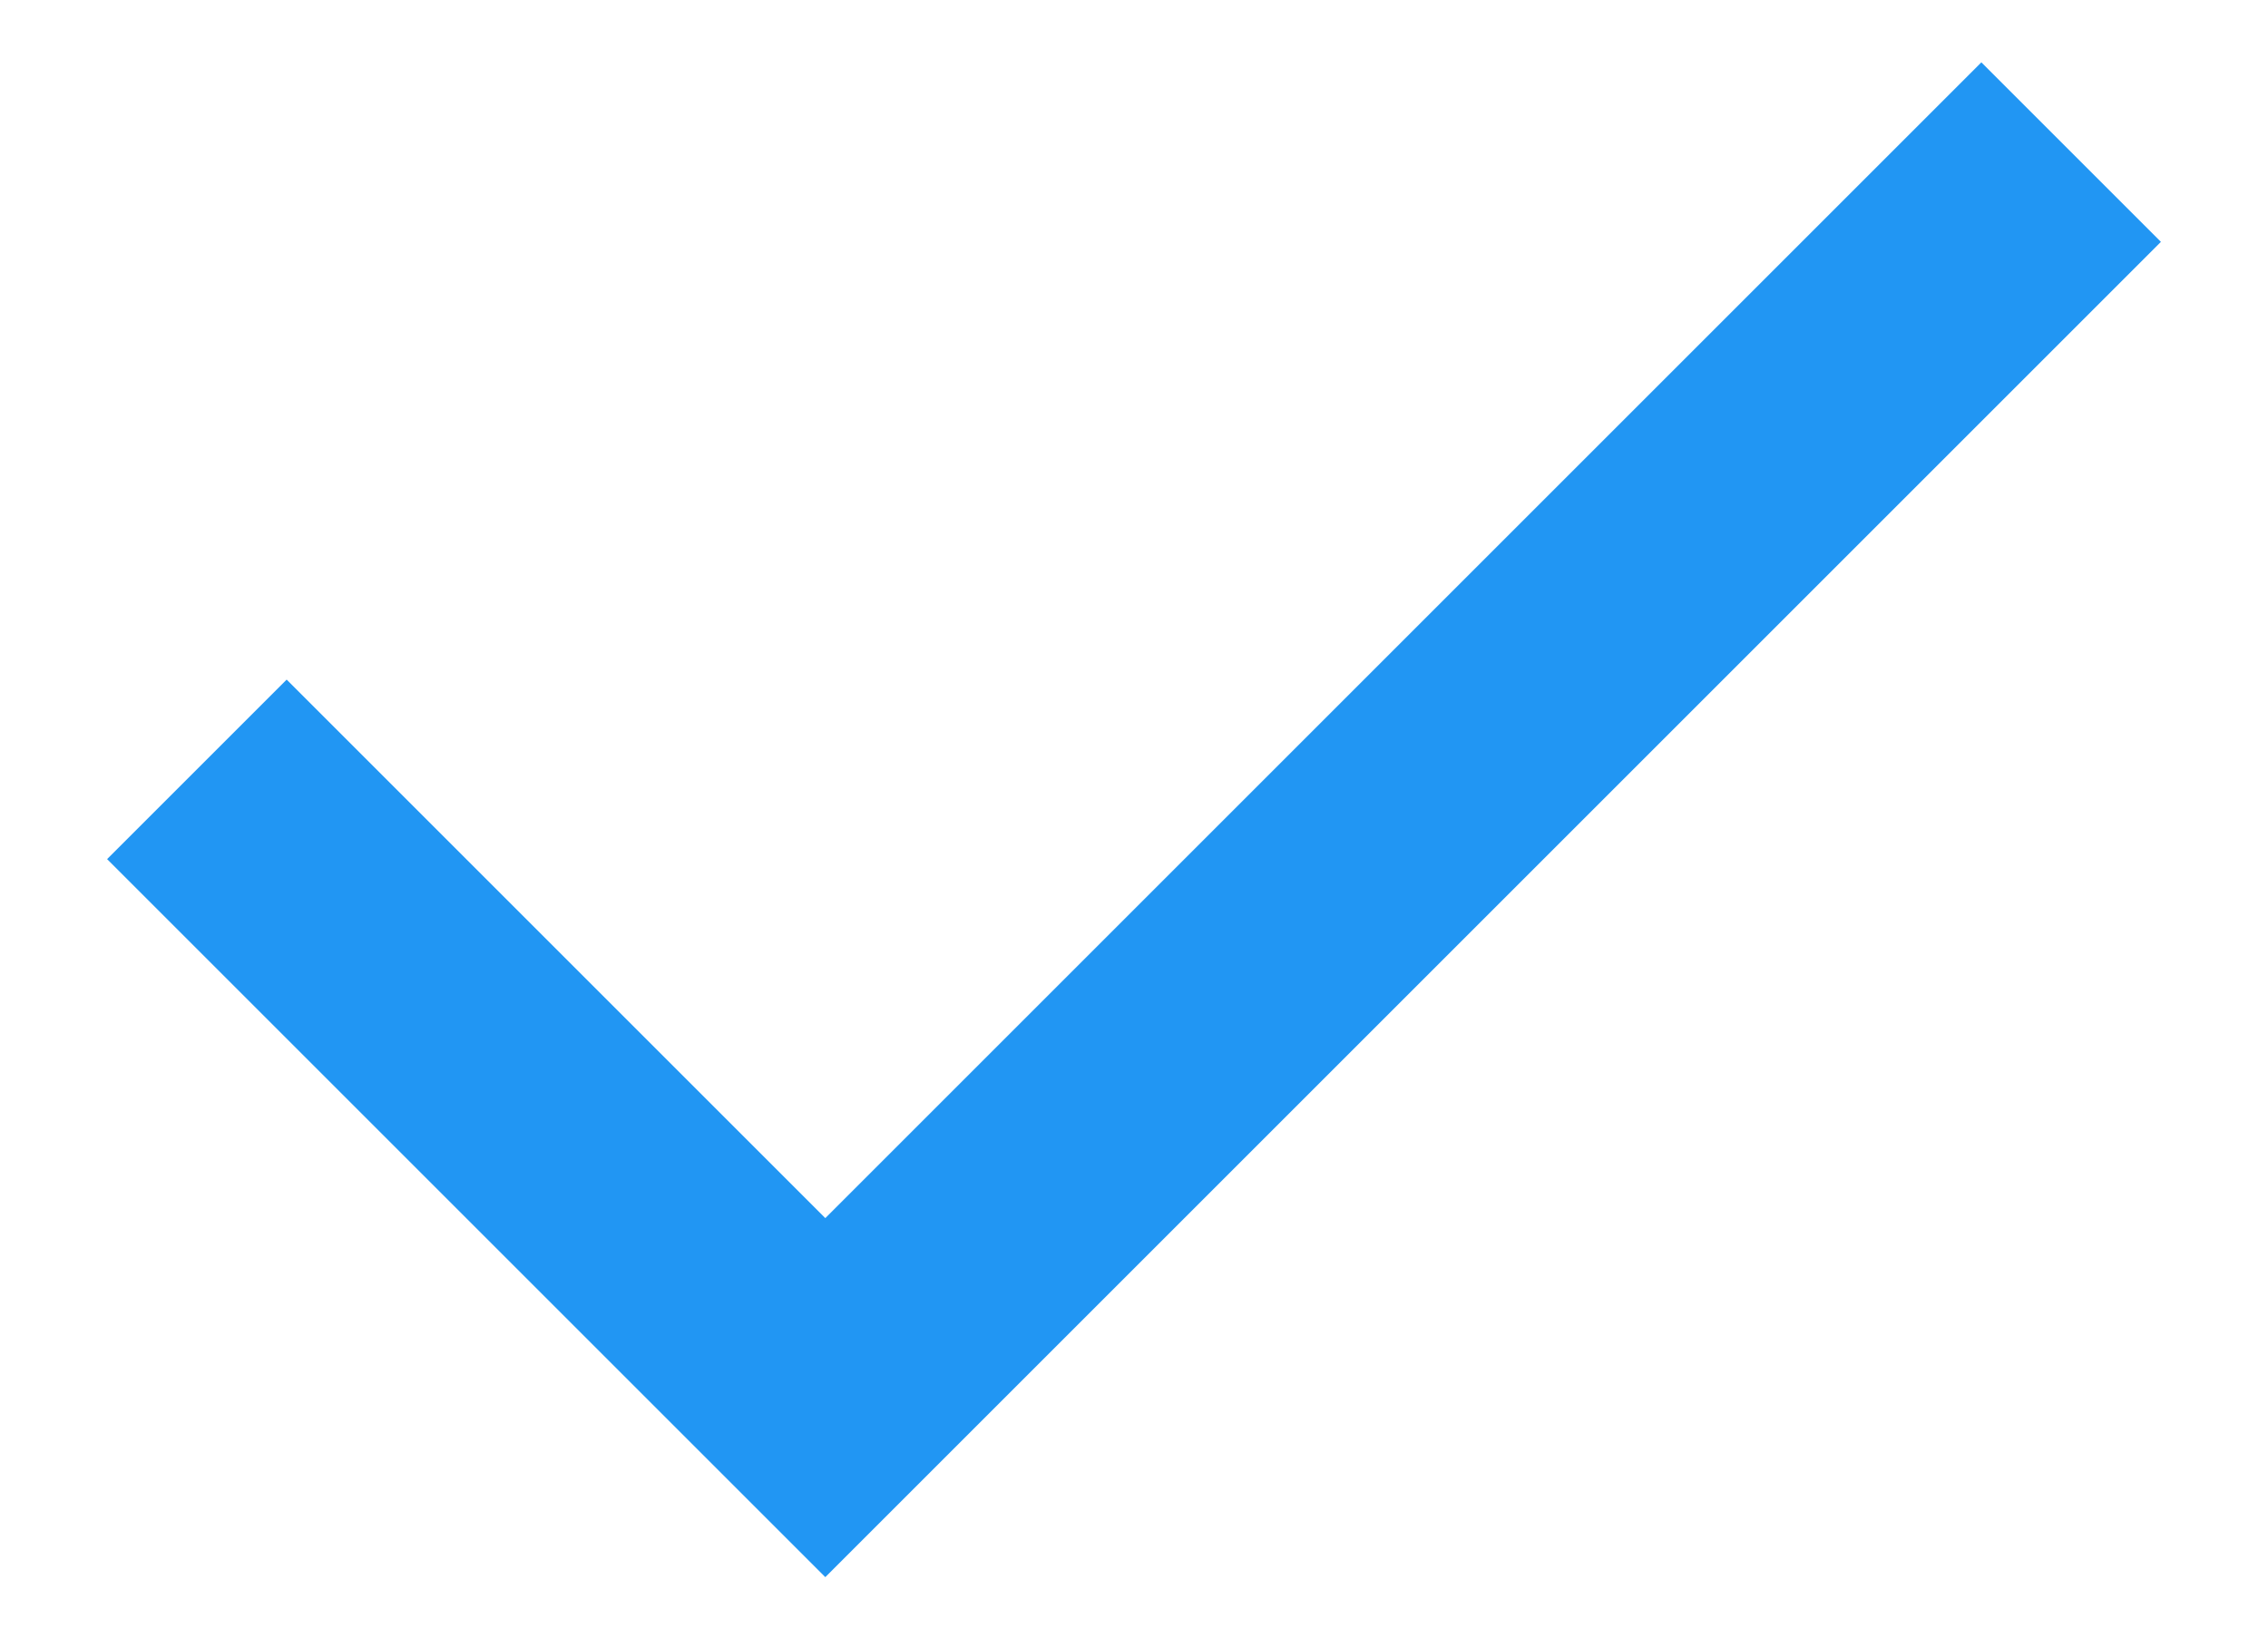
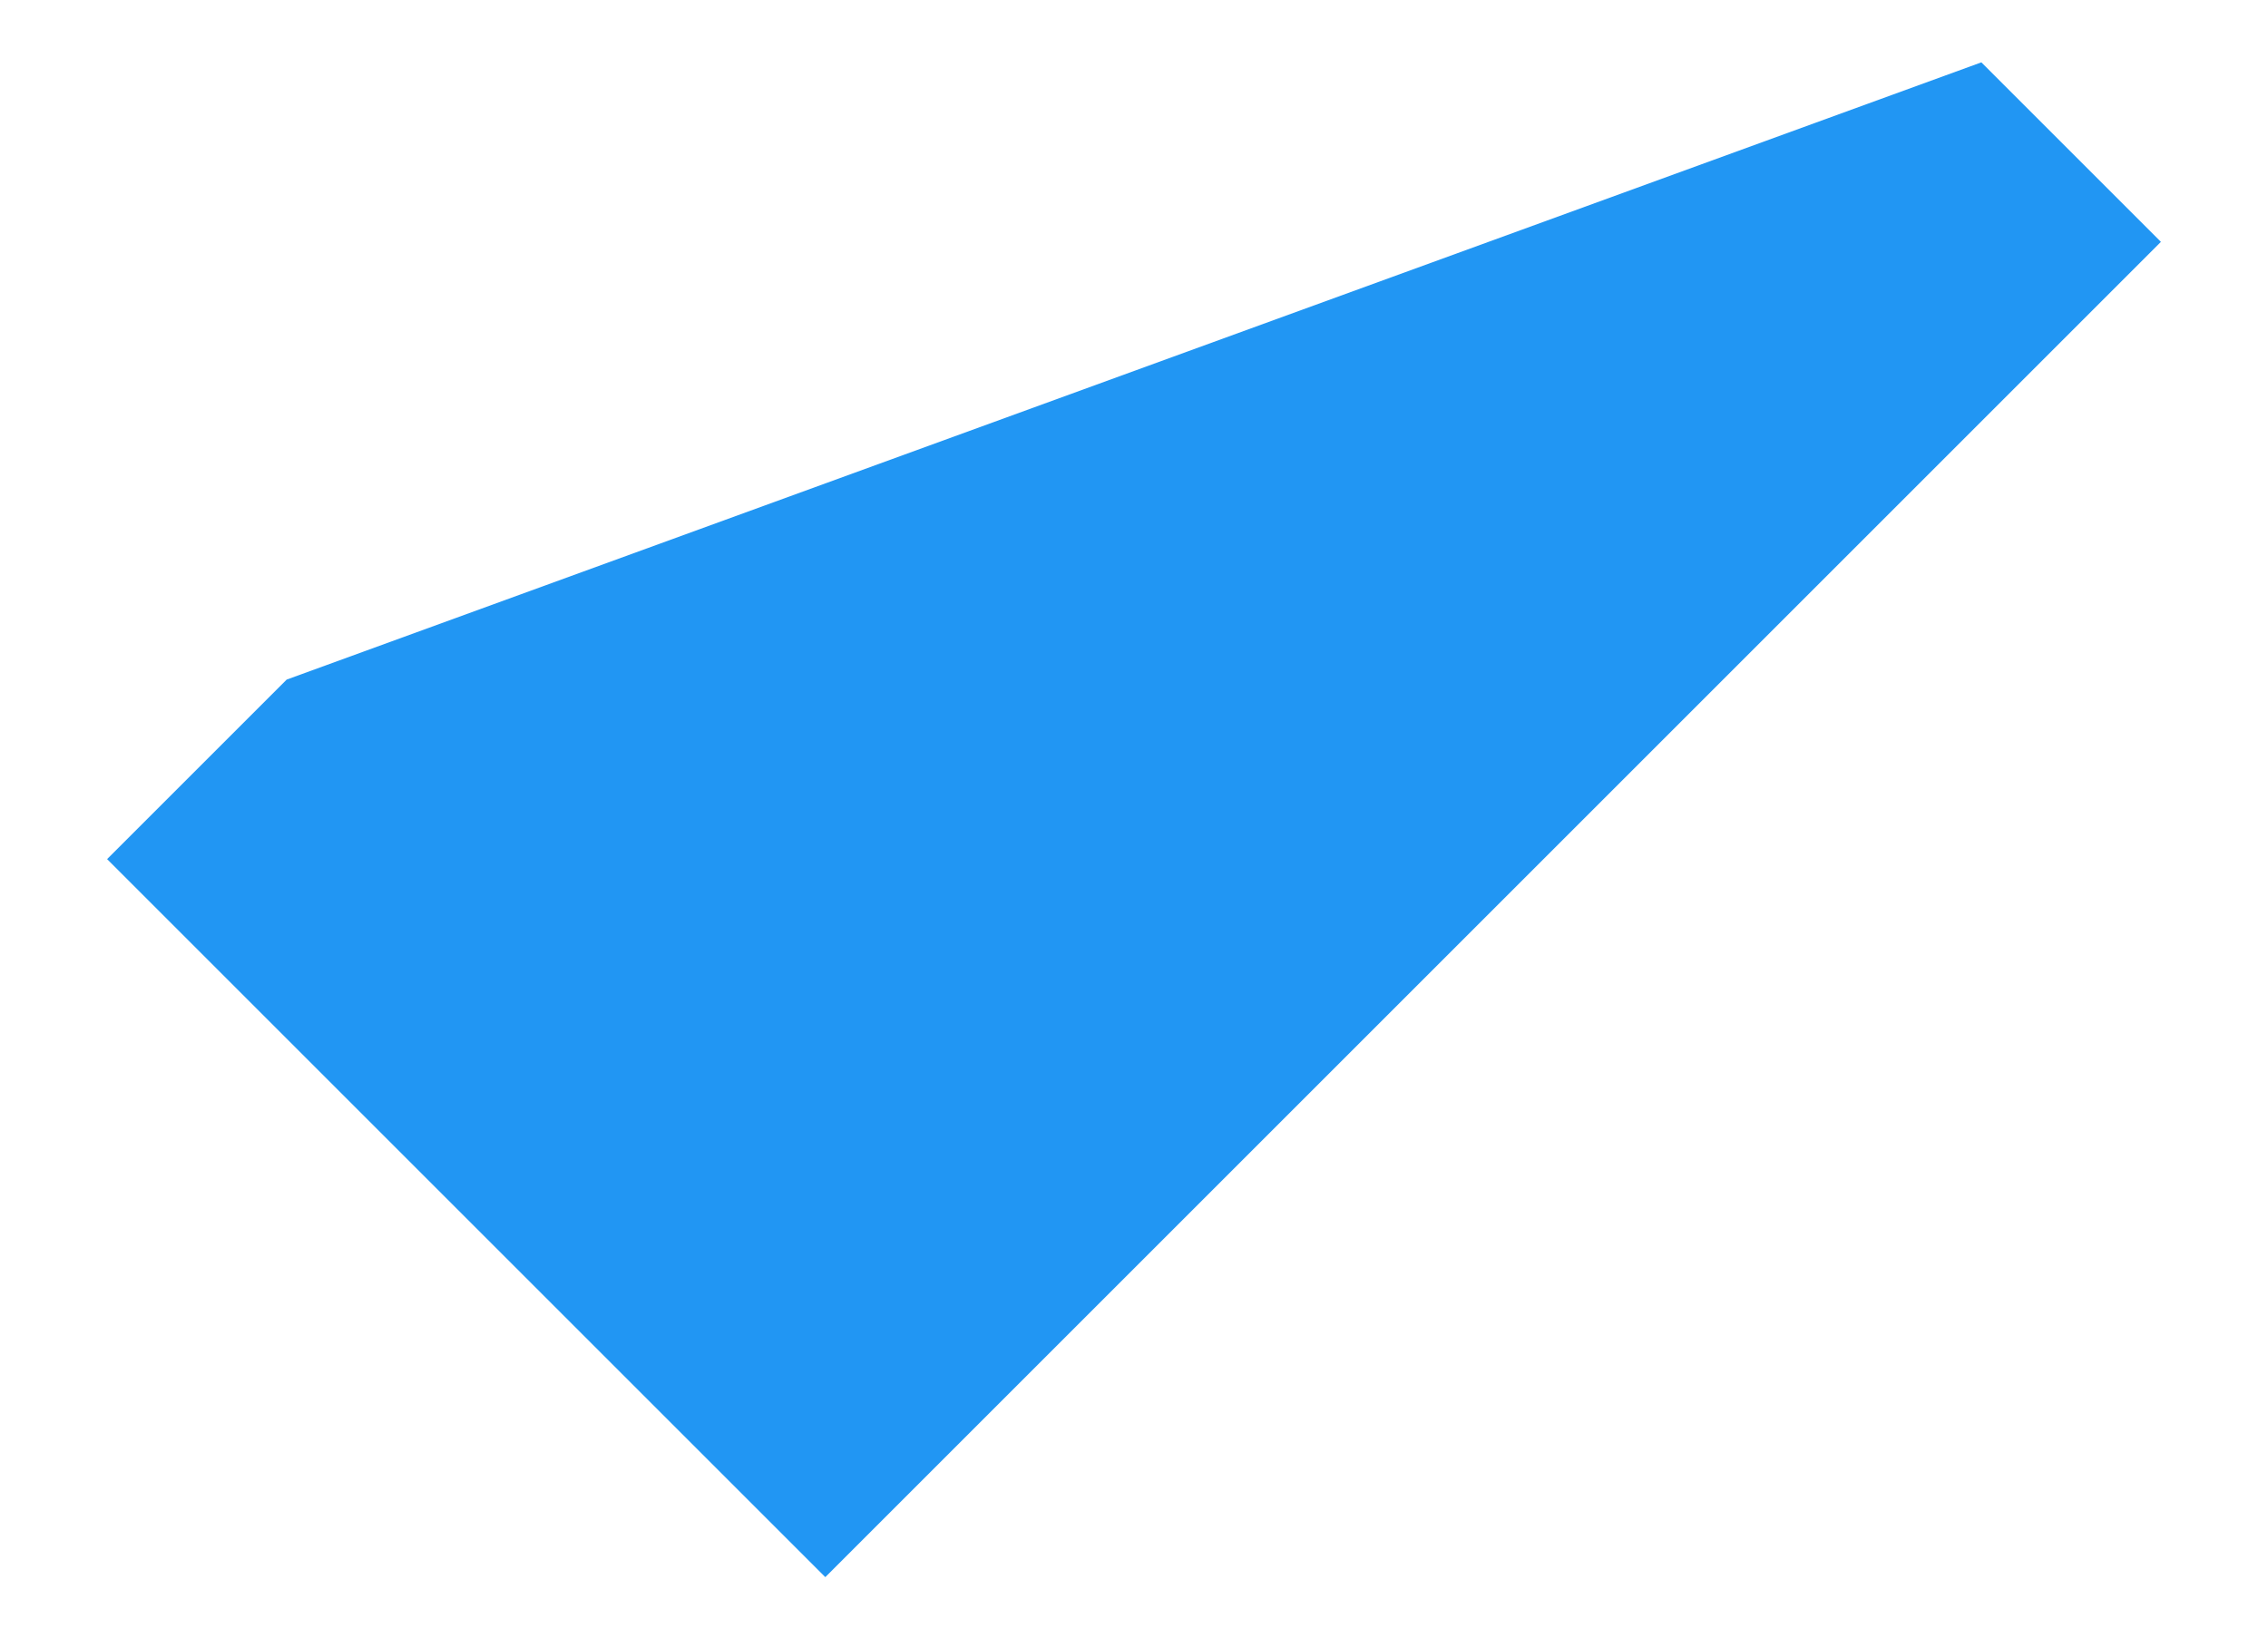
<svg xmlns="http://www.w3.org/2000/svg" width="18" height="13" viewBox="0 0 18 13" fill="none">
-   <path d="M6.55 12.52L0.85 6.82L2.275 5.395L6.55 9.67L15.725 0.495L17.15 1.92L6.55 12.52Z" fill="#2196F3" />
+   <path d="M6.55 12.52L0.85 6.82L2.275 5.395L15.725 0.495L17.15 1.92L6.55 12.52Z" fill="#2196F3" />
</svg>